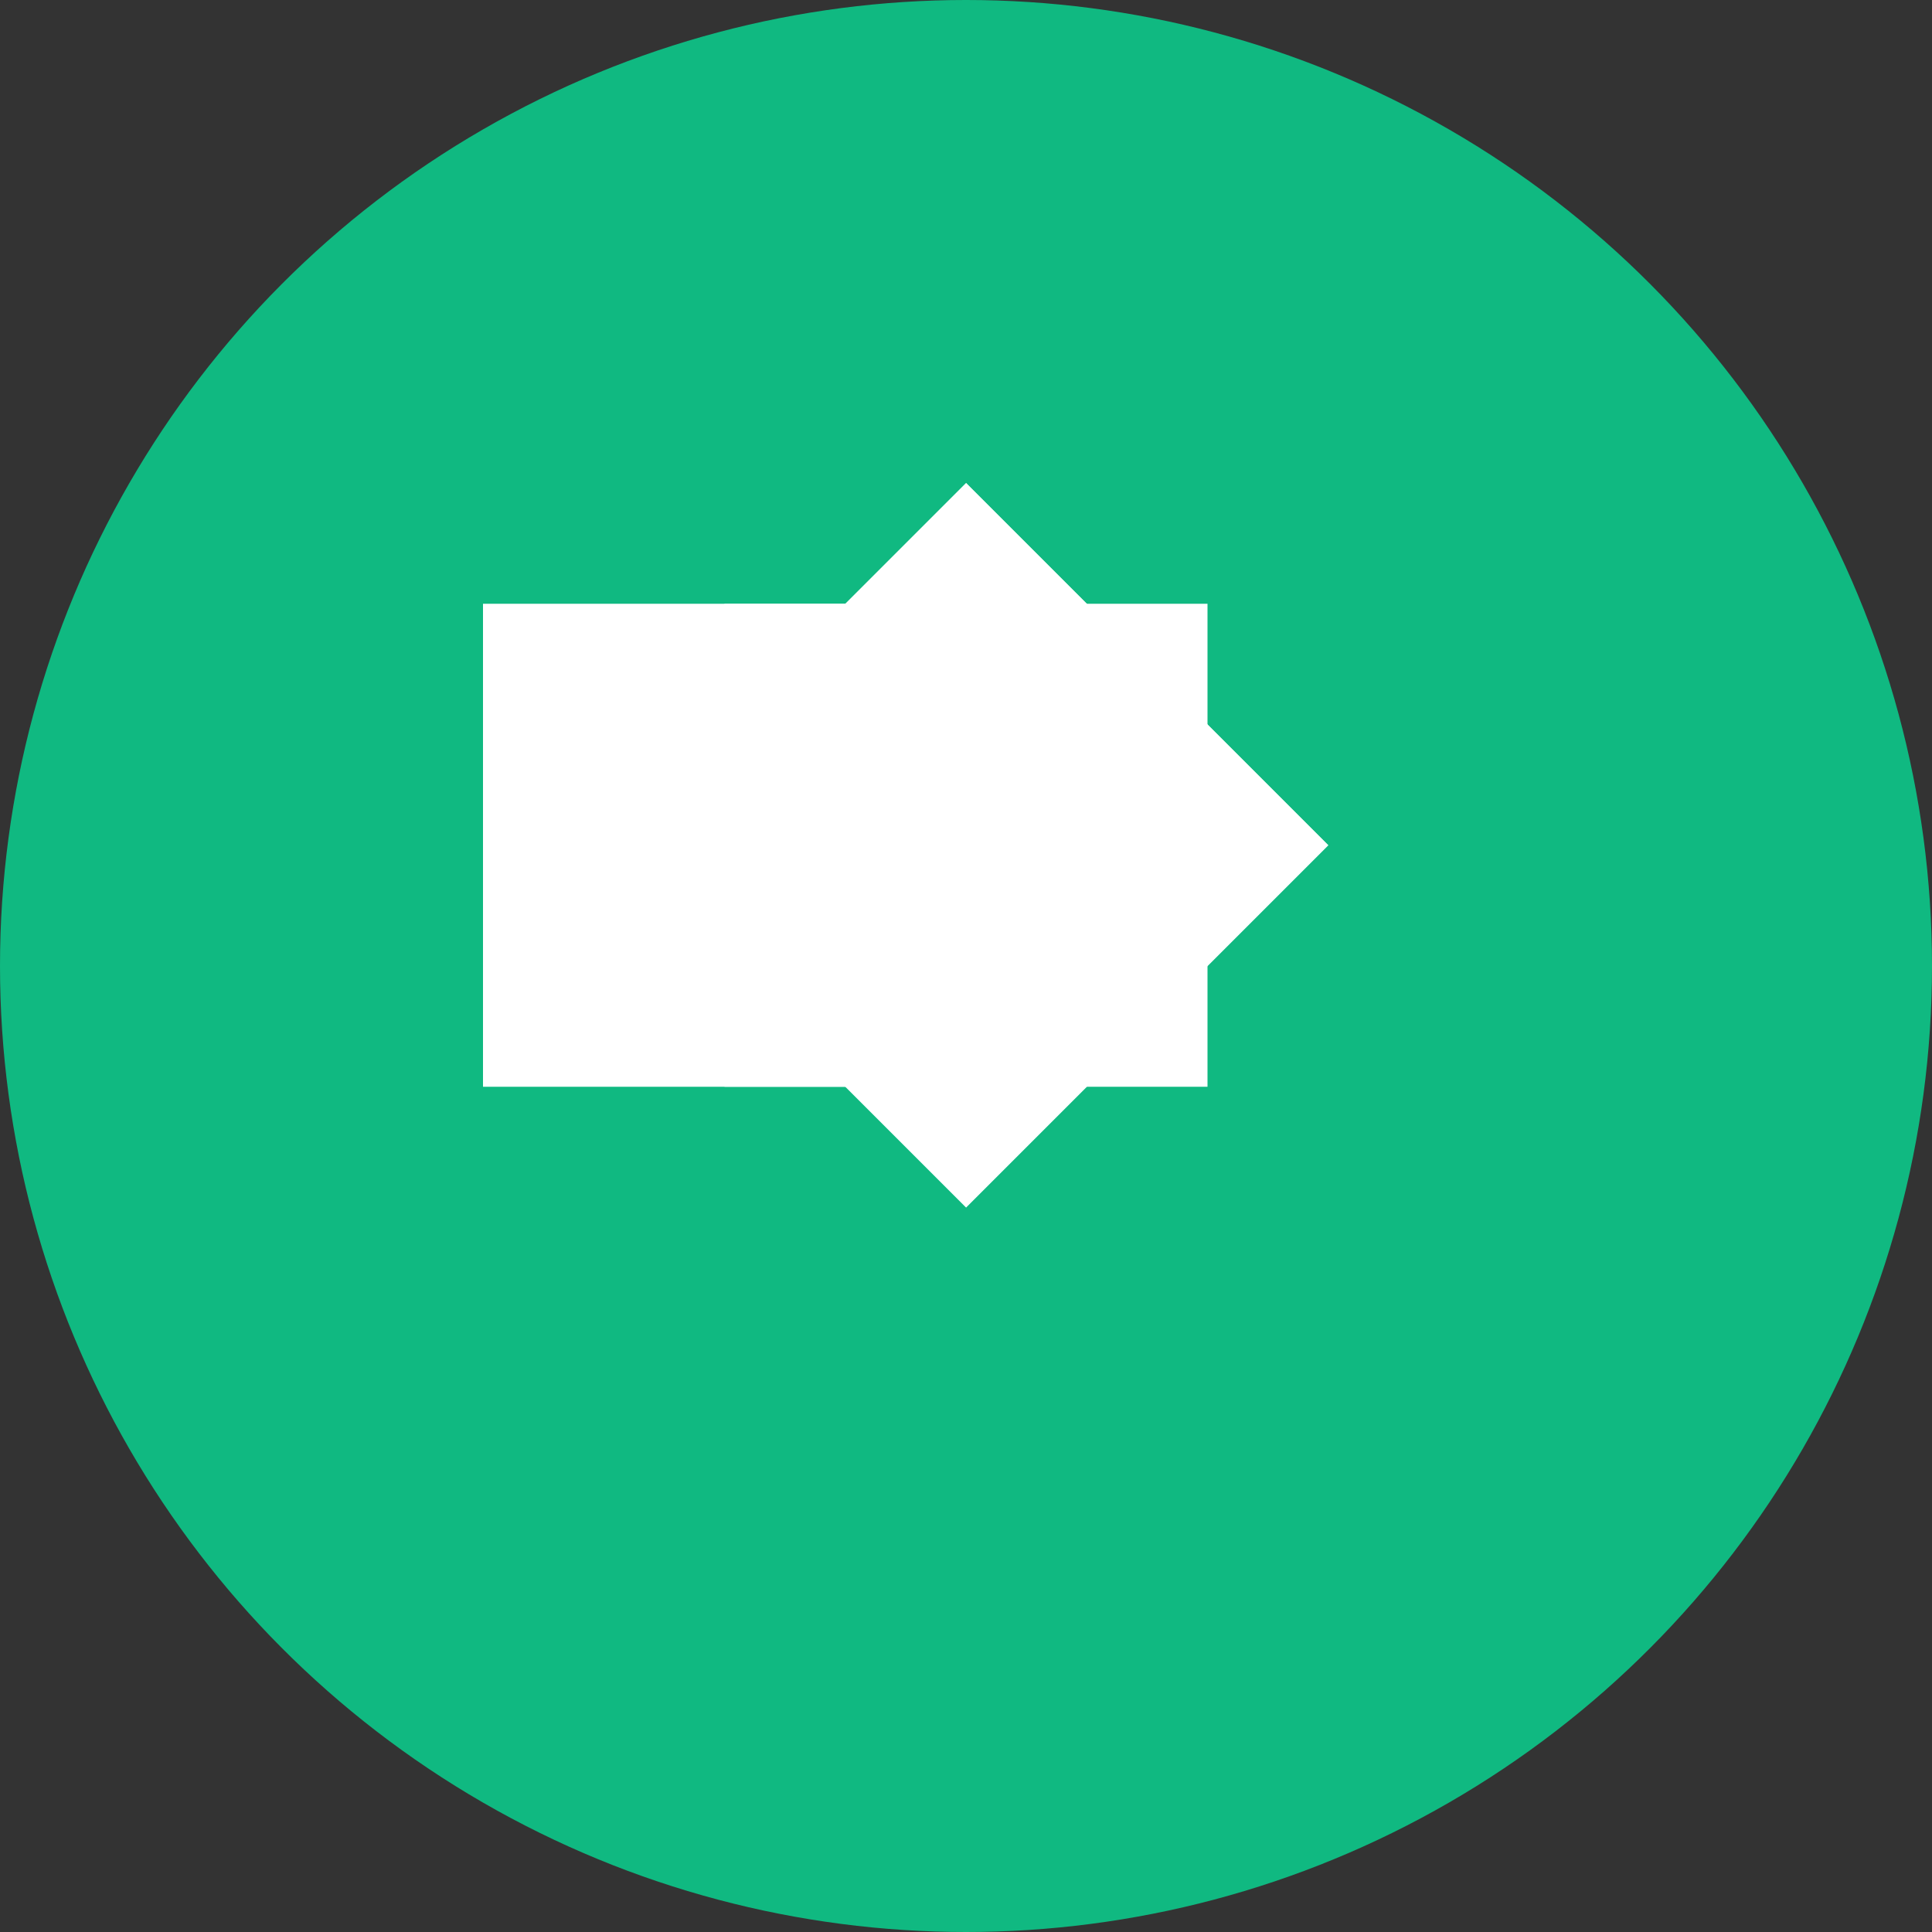
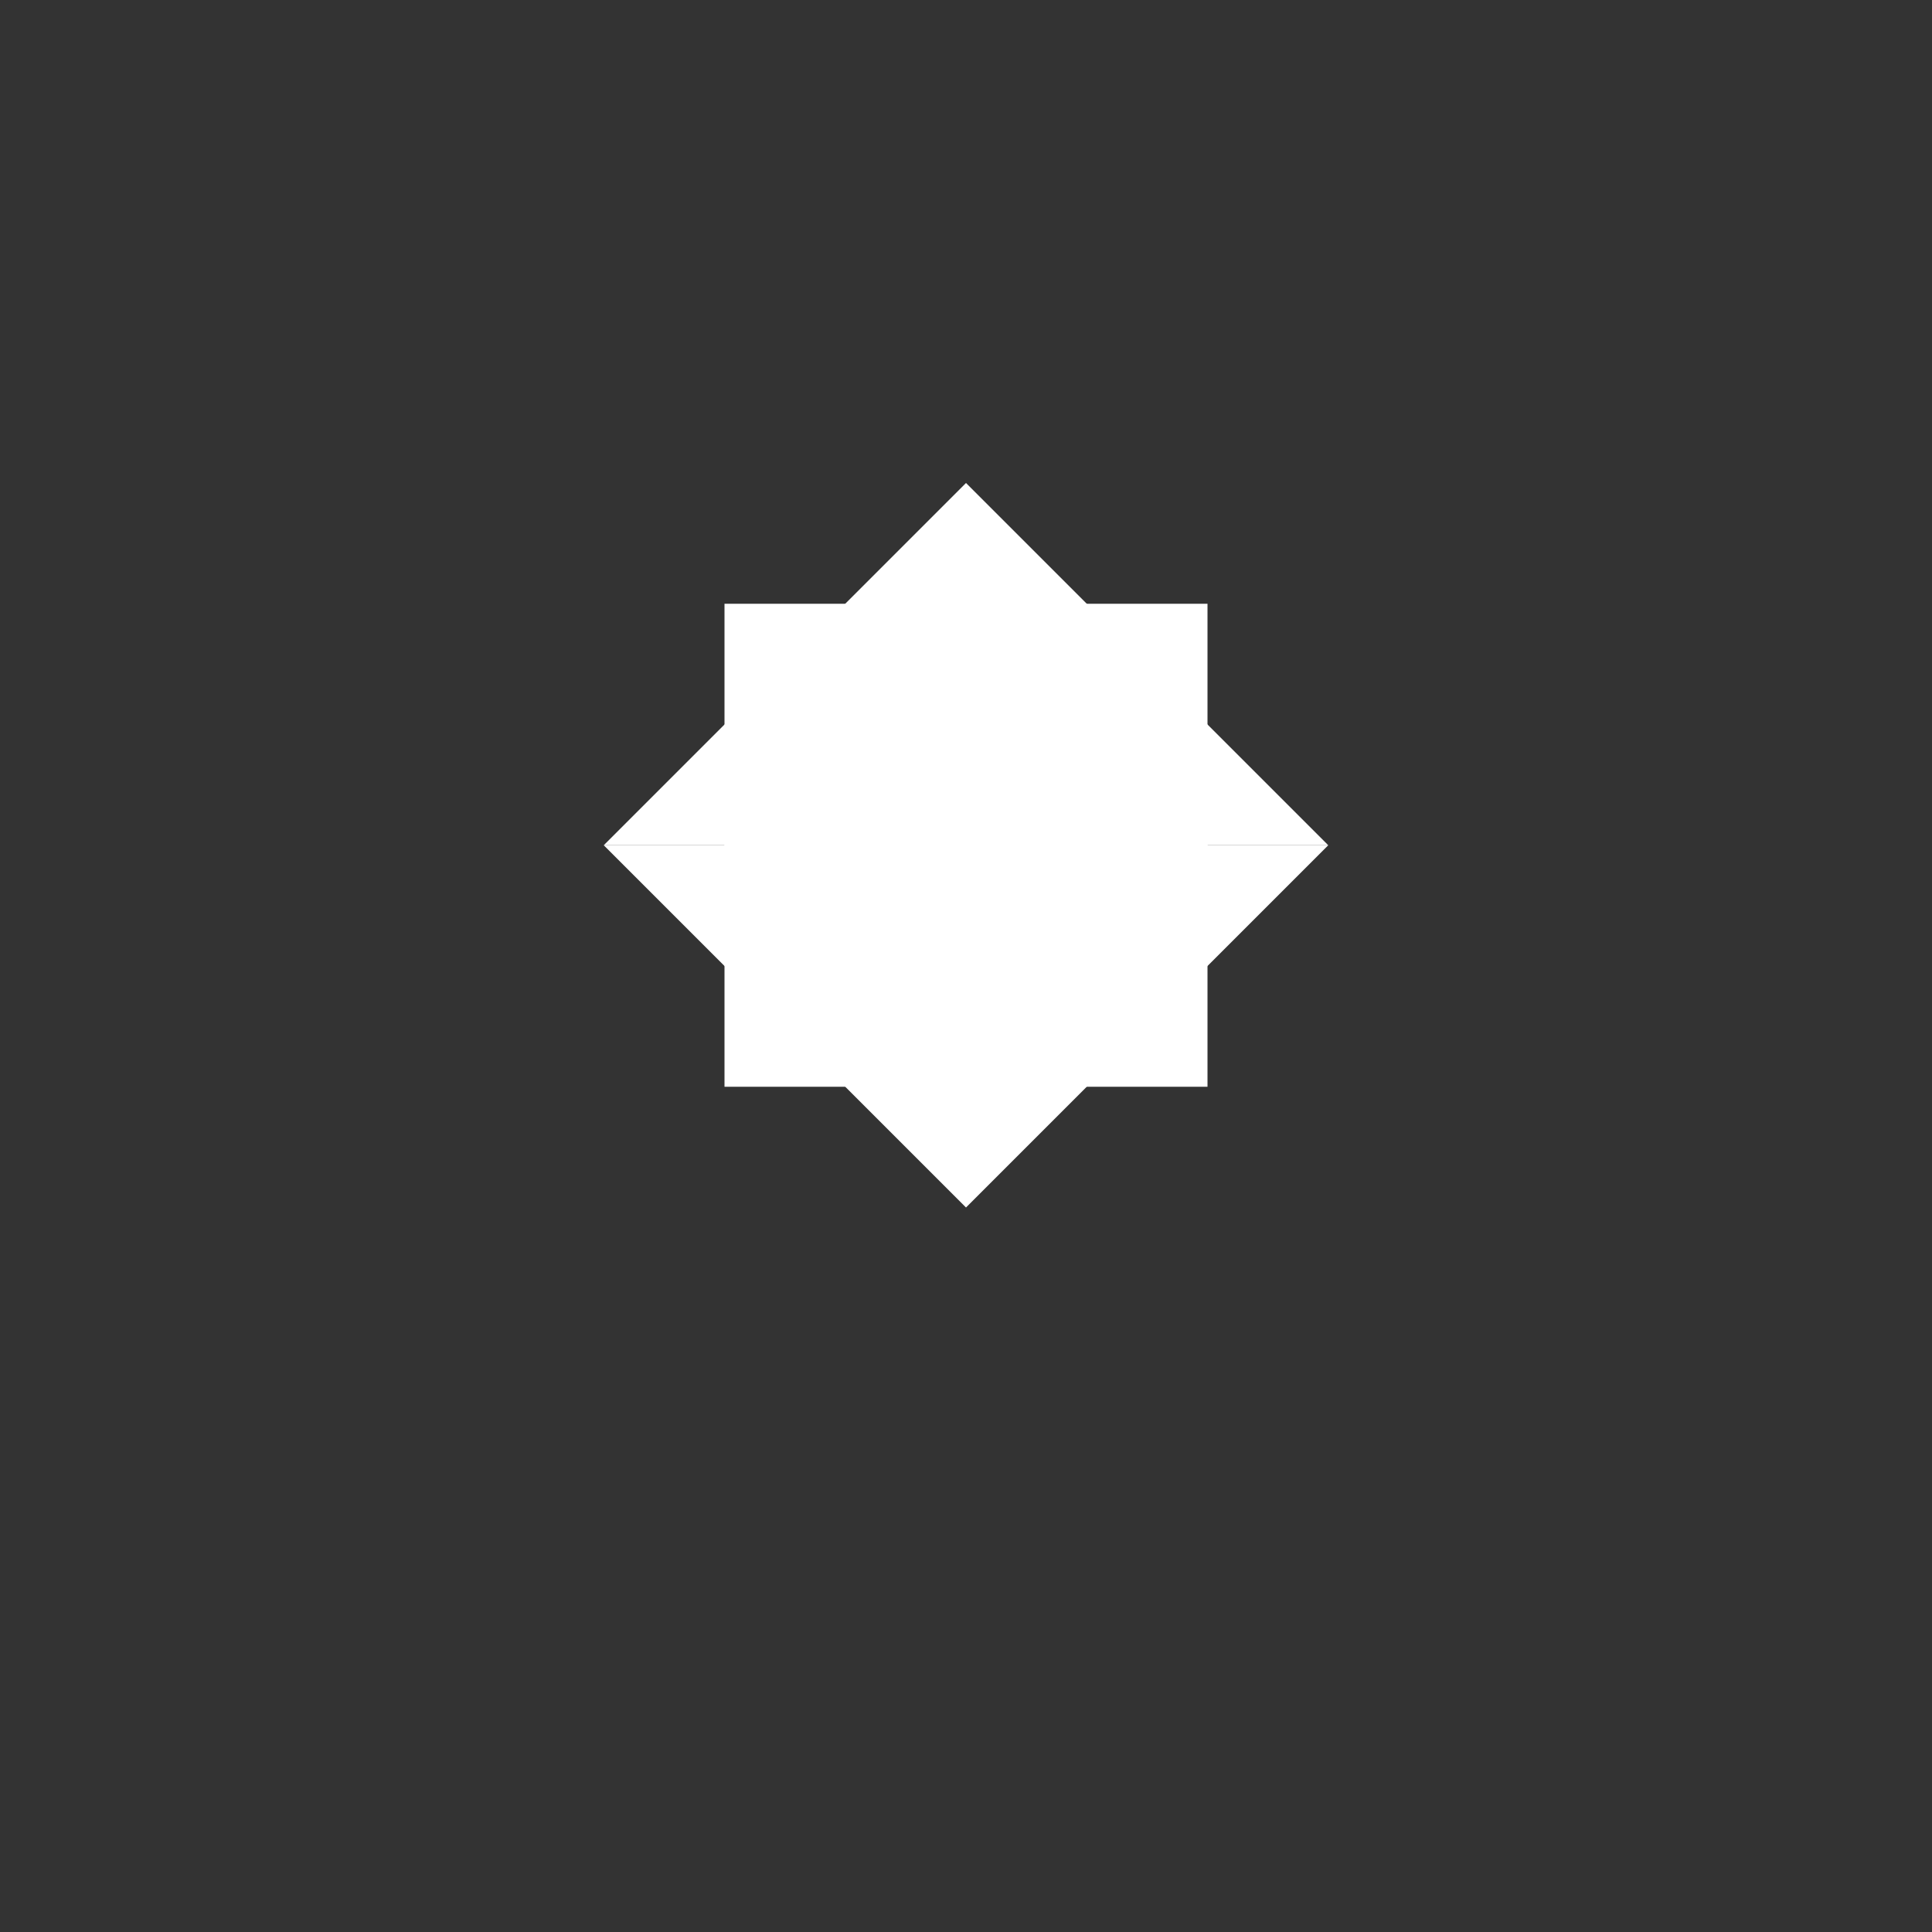
<svg xmlns="http://www.w3.org/2000/svg" width="32" height="32" viewBox="0 0 32 32" fill="none">
  <rect x="0" y="0" width="32" height="32" fill="#333333" stroke="none" />
-   <circle cx="16" cy="16" r="16" fill="#10B981" />
  <g transform="translate(6, 6)">
    <path d="M10 2 L16 8 L14 8 L14 12 L6 12 L6 8 L4 8 Z" fill="white" />
-     <path d="M16 8 L10 14 L10 12 L2 12 L2 4 L10 4 L10 2 Z" fill="white" />
    <path d="M10 14 L4 8 L6 8 L6 4 L14 4 L14 8 L16 8 Z" fill="white" />
  </g>
</svg>